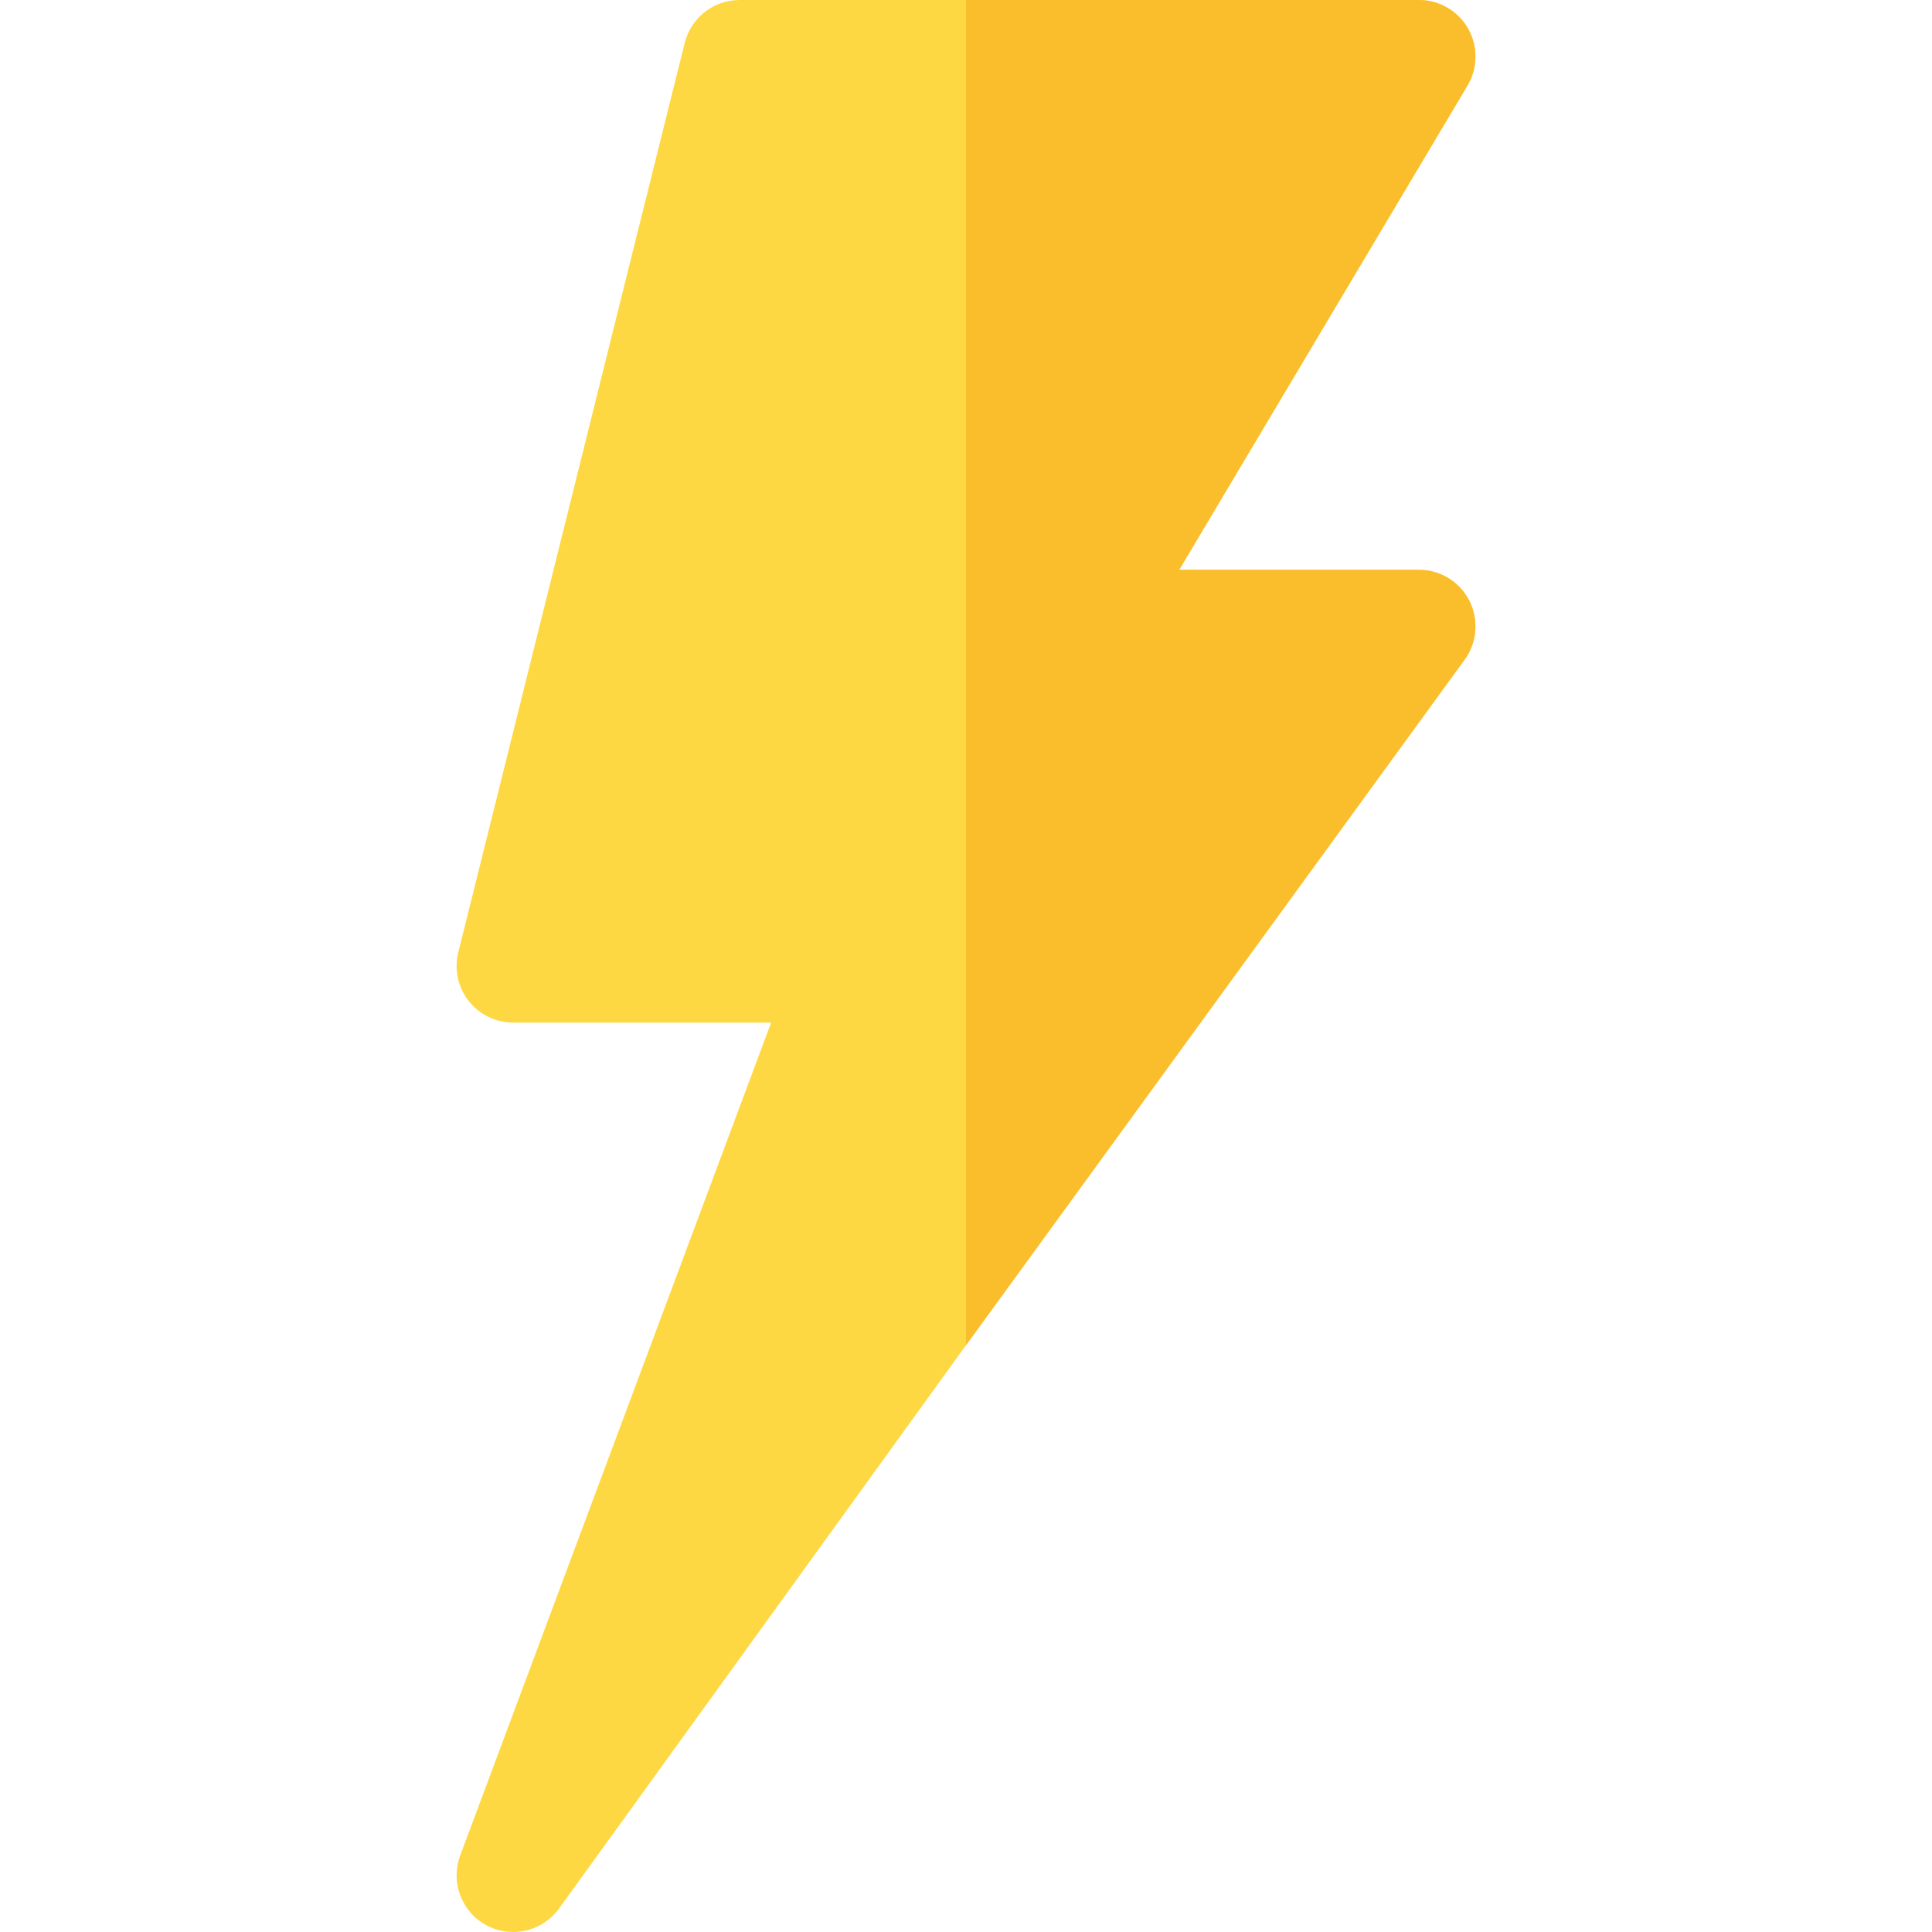
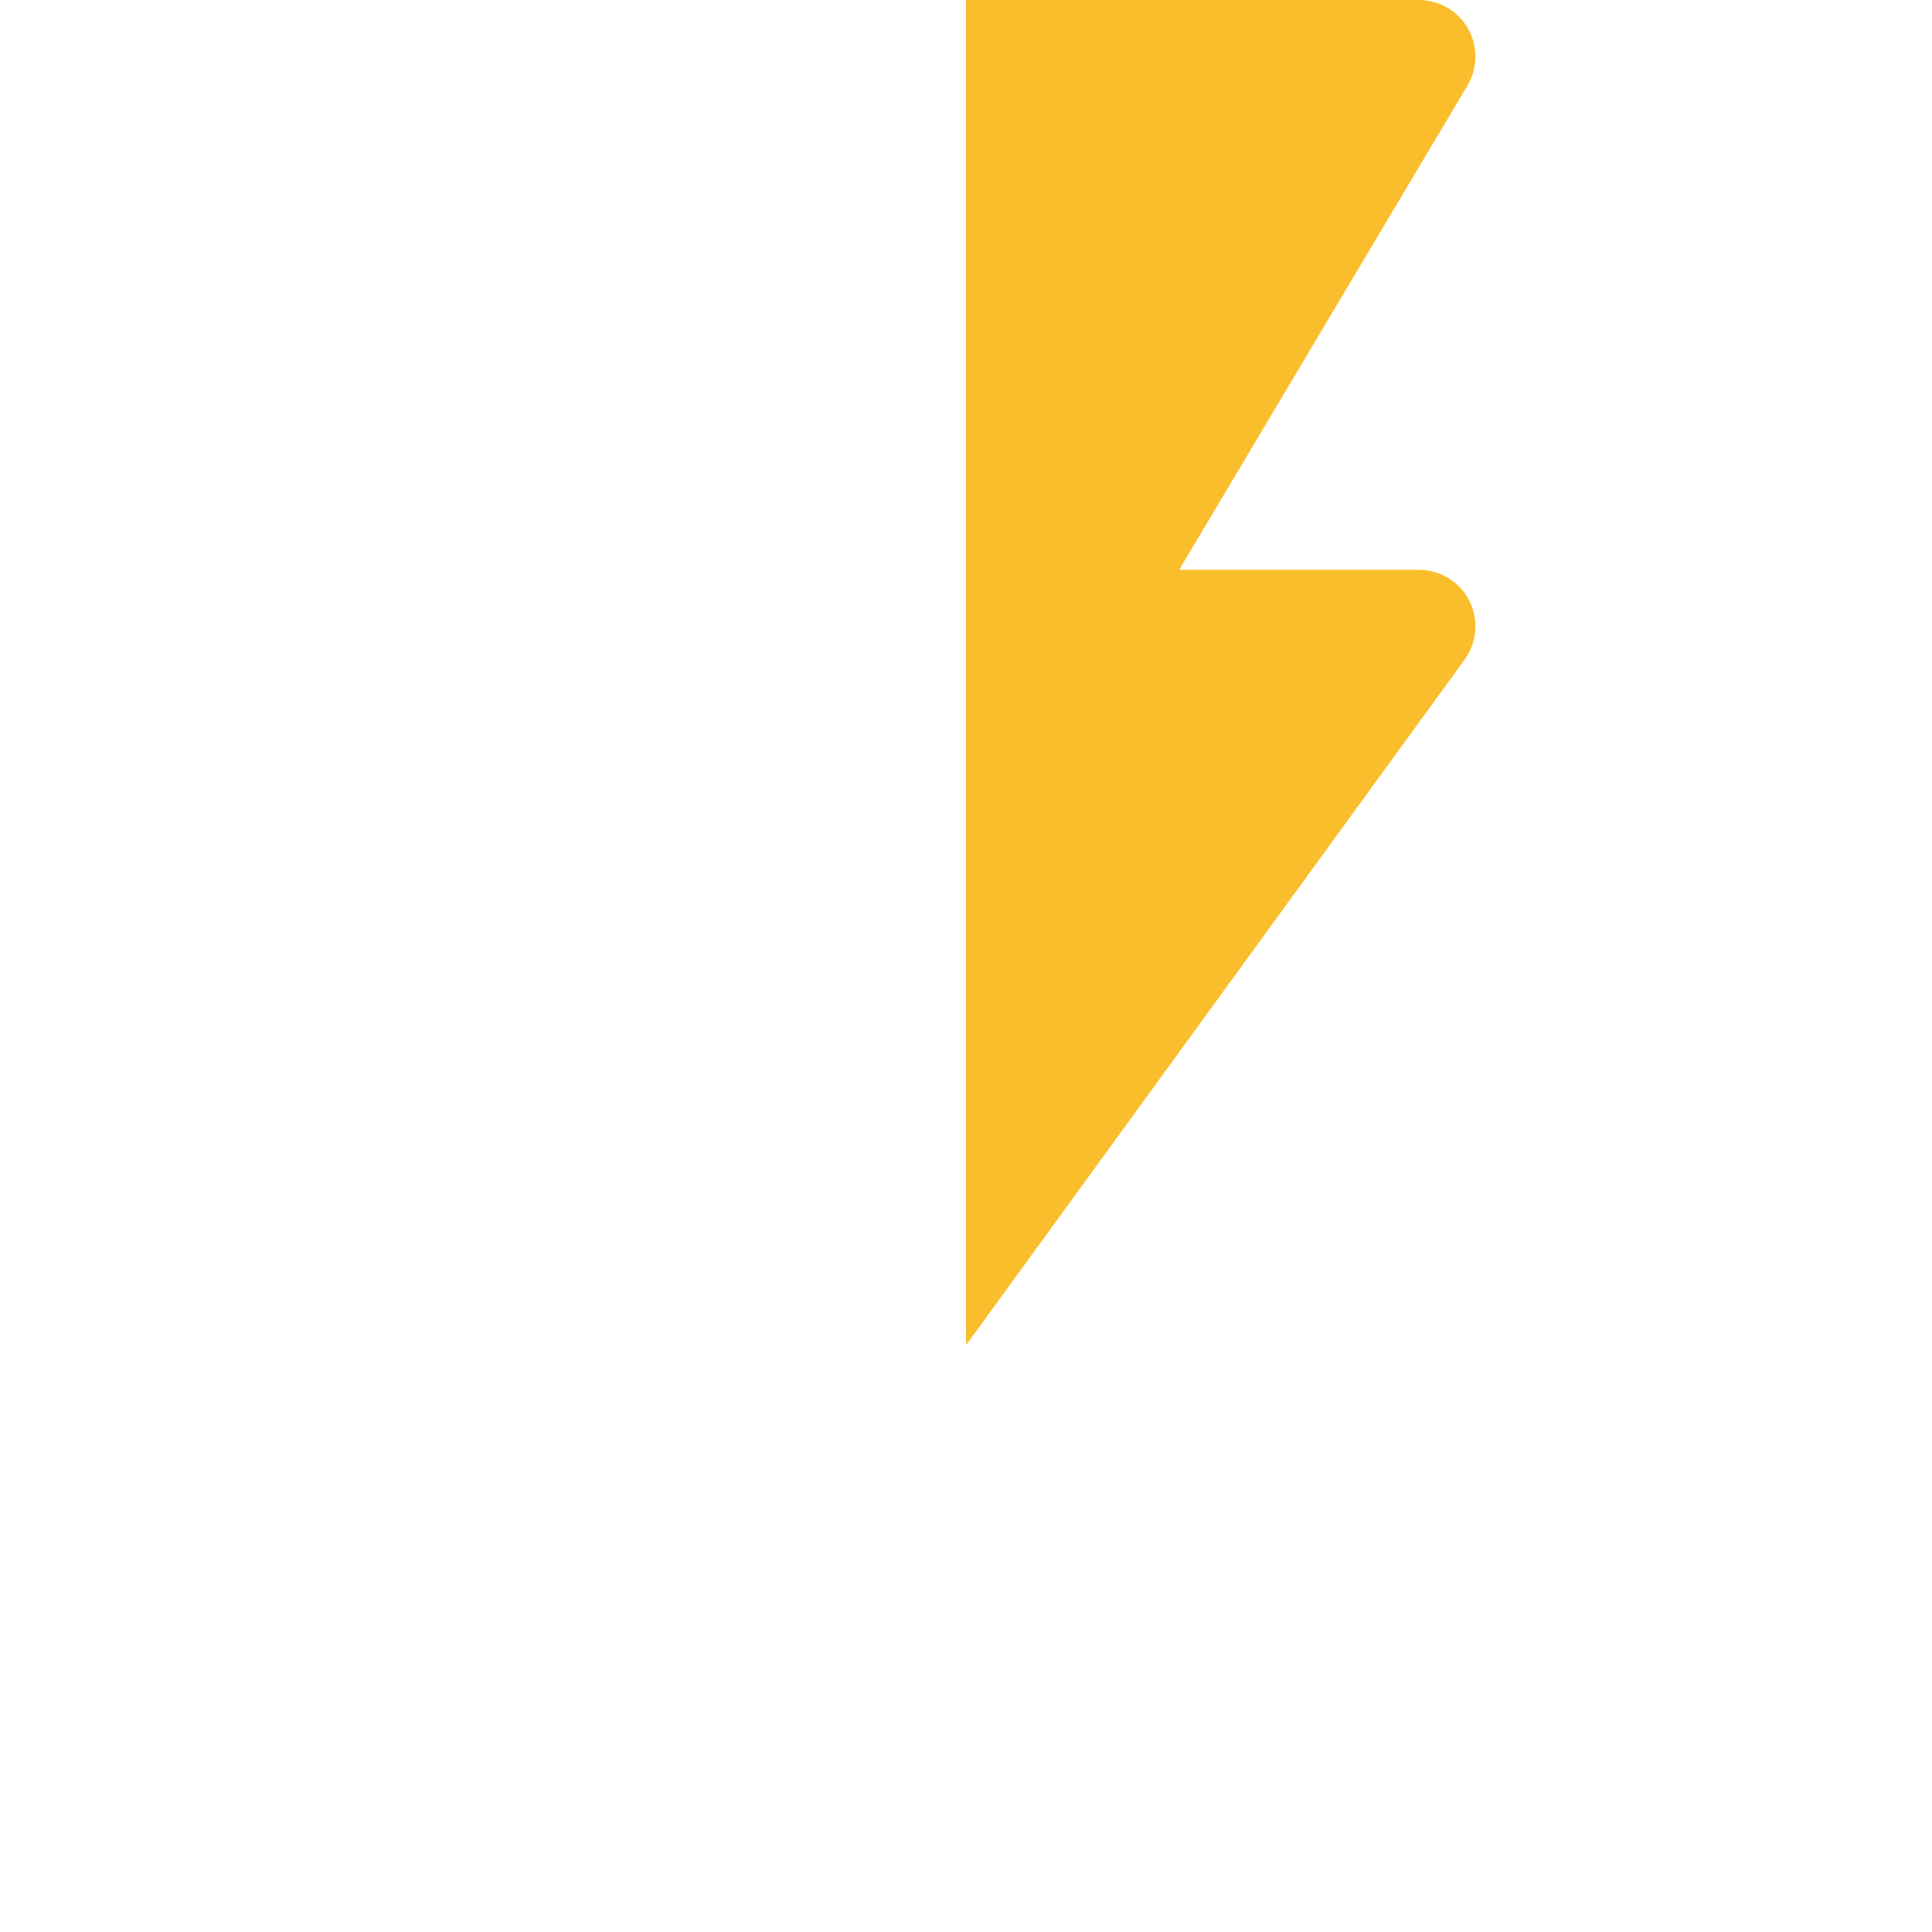
<svg xmlns="http://www.w3.org/2000/svg" id="Capa_1" enable-background="new 0 0 511.999 511.999" height="512" viewBox="0 0 511.999 511.999" width="512">
  <g>
-     <path d="m376.001 151h-63.501l76.362-128.28c2.783-4.644 2.856-10.415.19-15.117s-7.646-7.603-13.051-7.603h-120-60c-6.885 0-12.876 4.688-14.546 11.367l-60 241c-1.128 4.482-.117 9.229 2.725 12.861 2.842 3.647 7.207 5.771 11.821 5.771h68.35l-82.397 220.727c-2.637 7.031.337 14.927 6.943 18.486 6.636 3.556 14.846 1.653 19.233-4.395l107.871-149.323 132.129-181.676c3.325-4.556 3.794-10.591 1.245-15.63-2.563-5.024-7.734-8.188-13.374-8.188z" fill="#fed843" />
    <path d="m389.375 159.188c-2.563-5.024-7.734-8.188-13.374-8.188h-63.501l76.362-128.28c2.783-4.644 2.856-10.415.19-15.117s-7.646-7.603-13.051-7.603h-120v356.496l132.129-181.678c3.325-4.555 3.794-10.59 1.245-15.63z" fill="#fabe2c" />
  </g>
</svg>